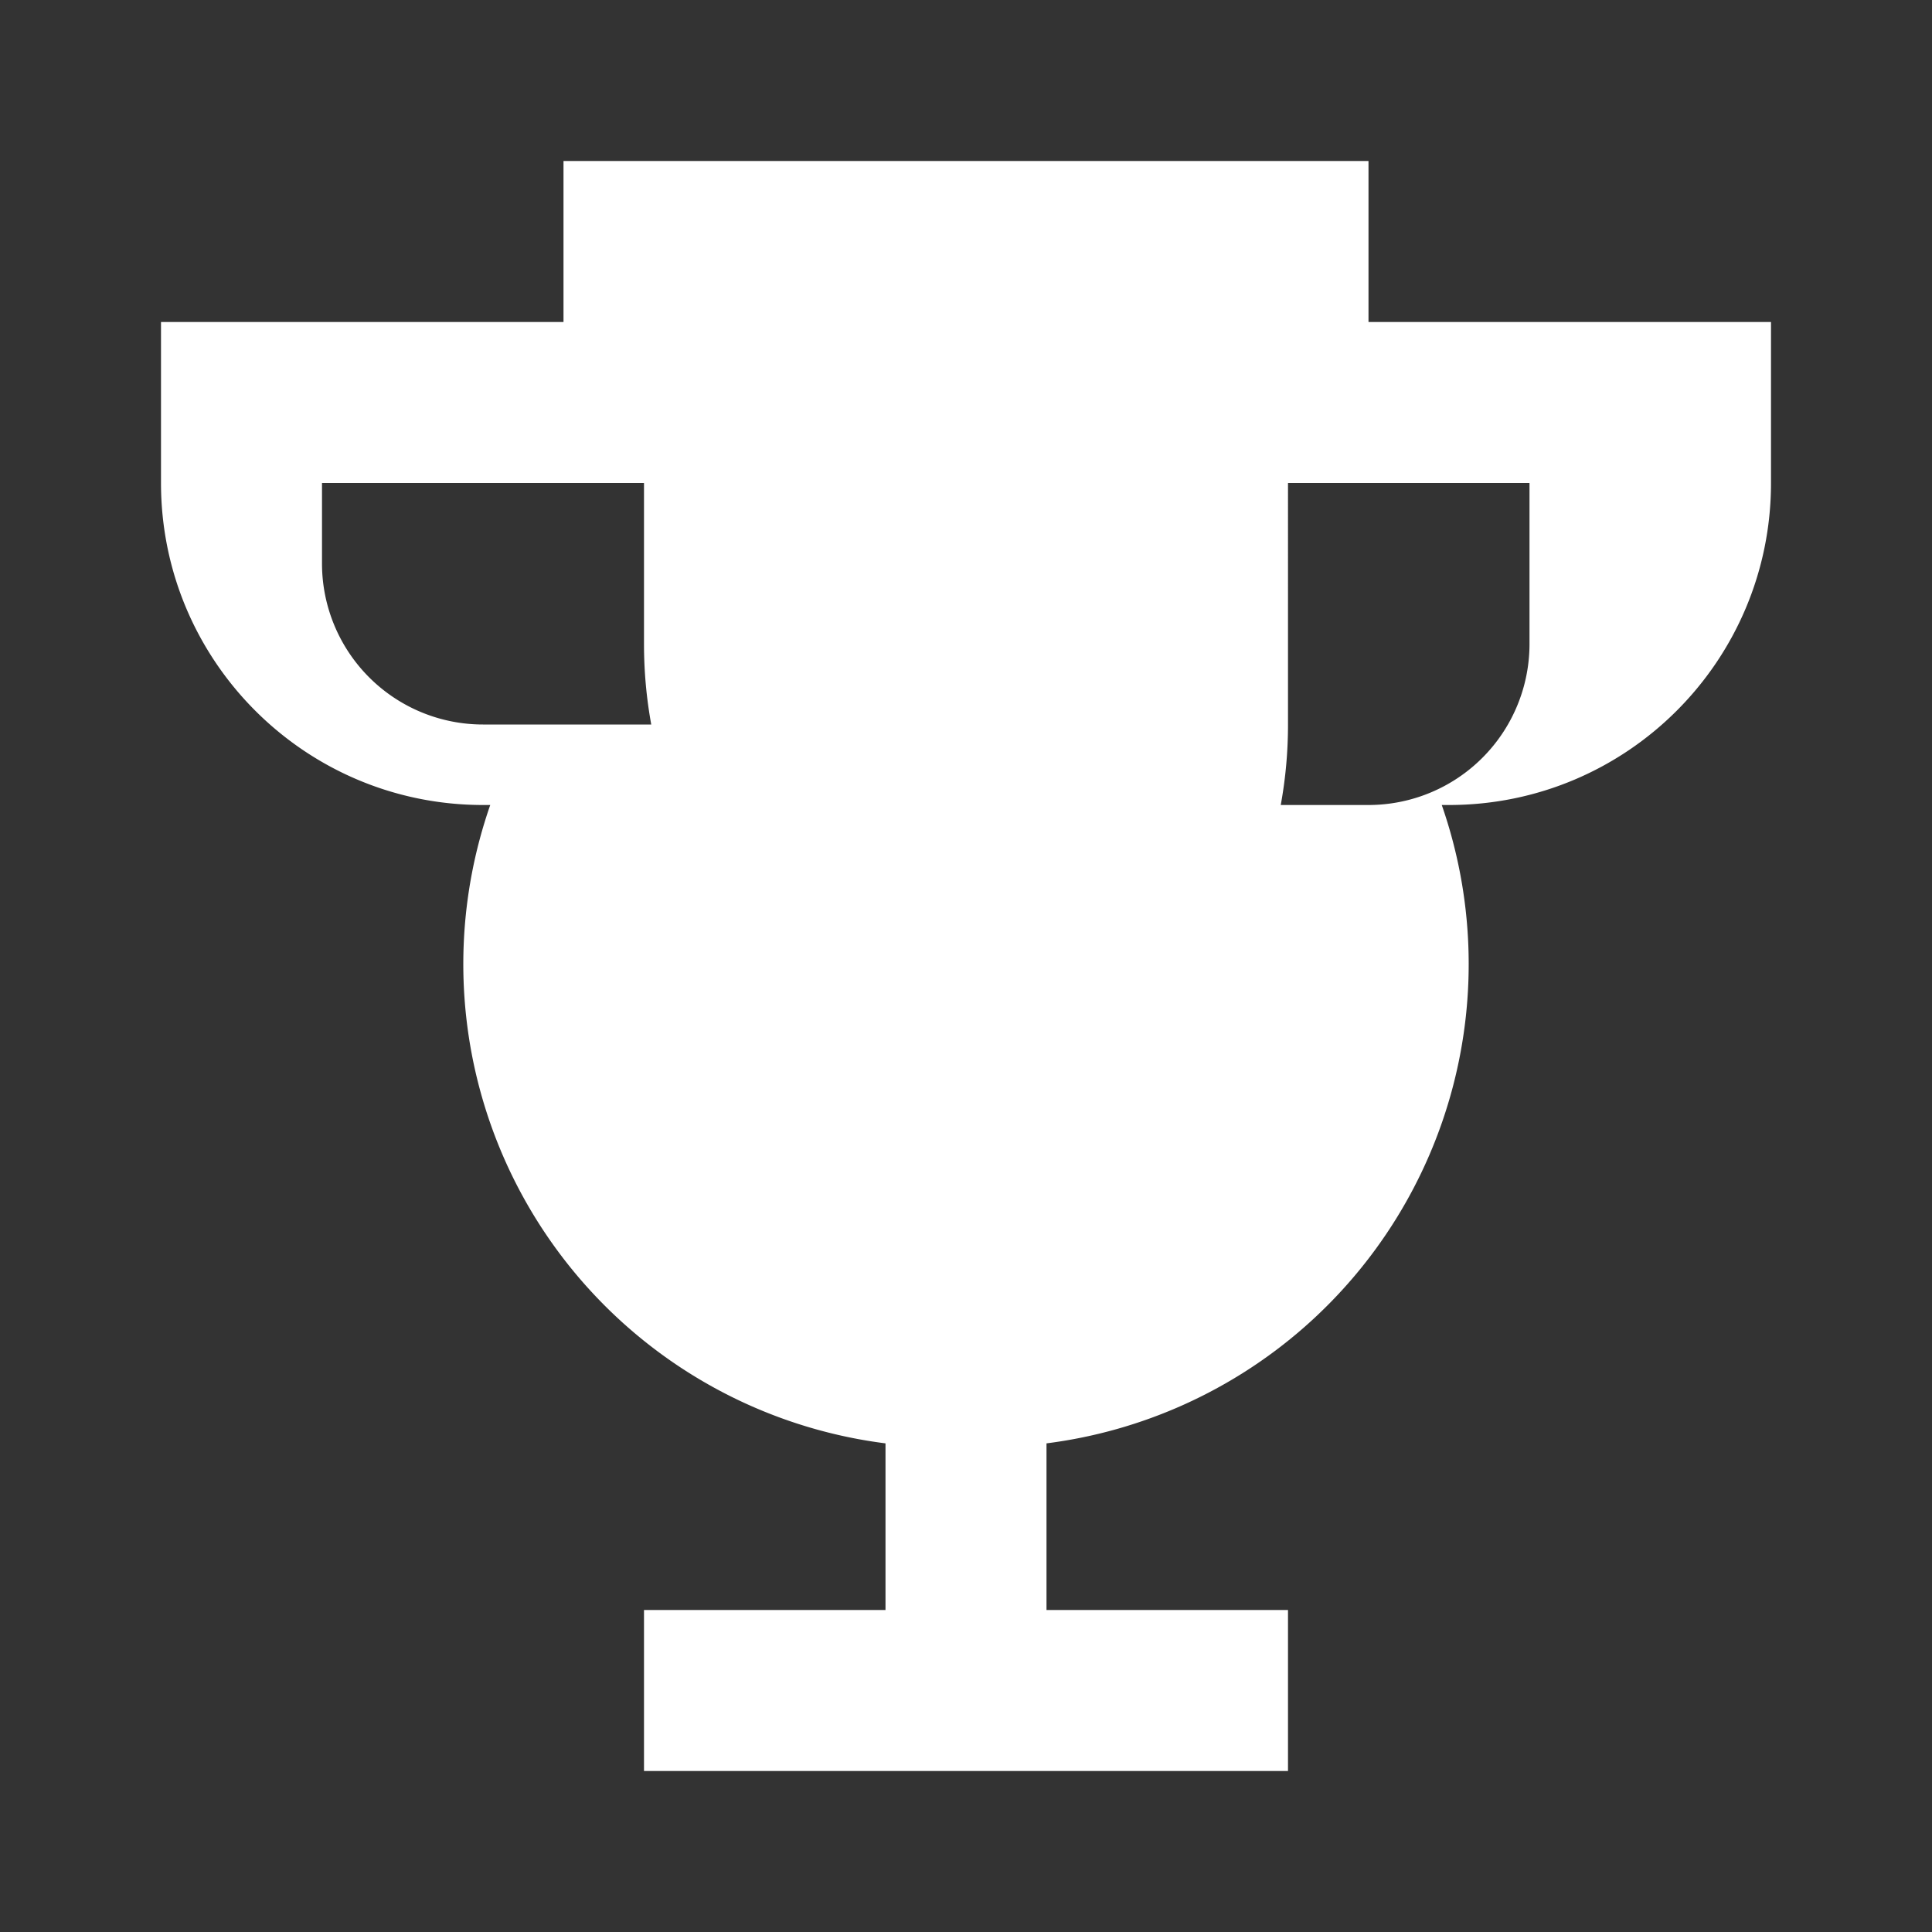
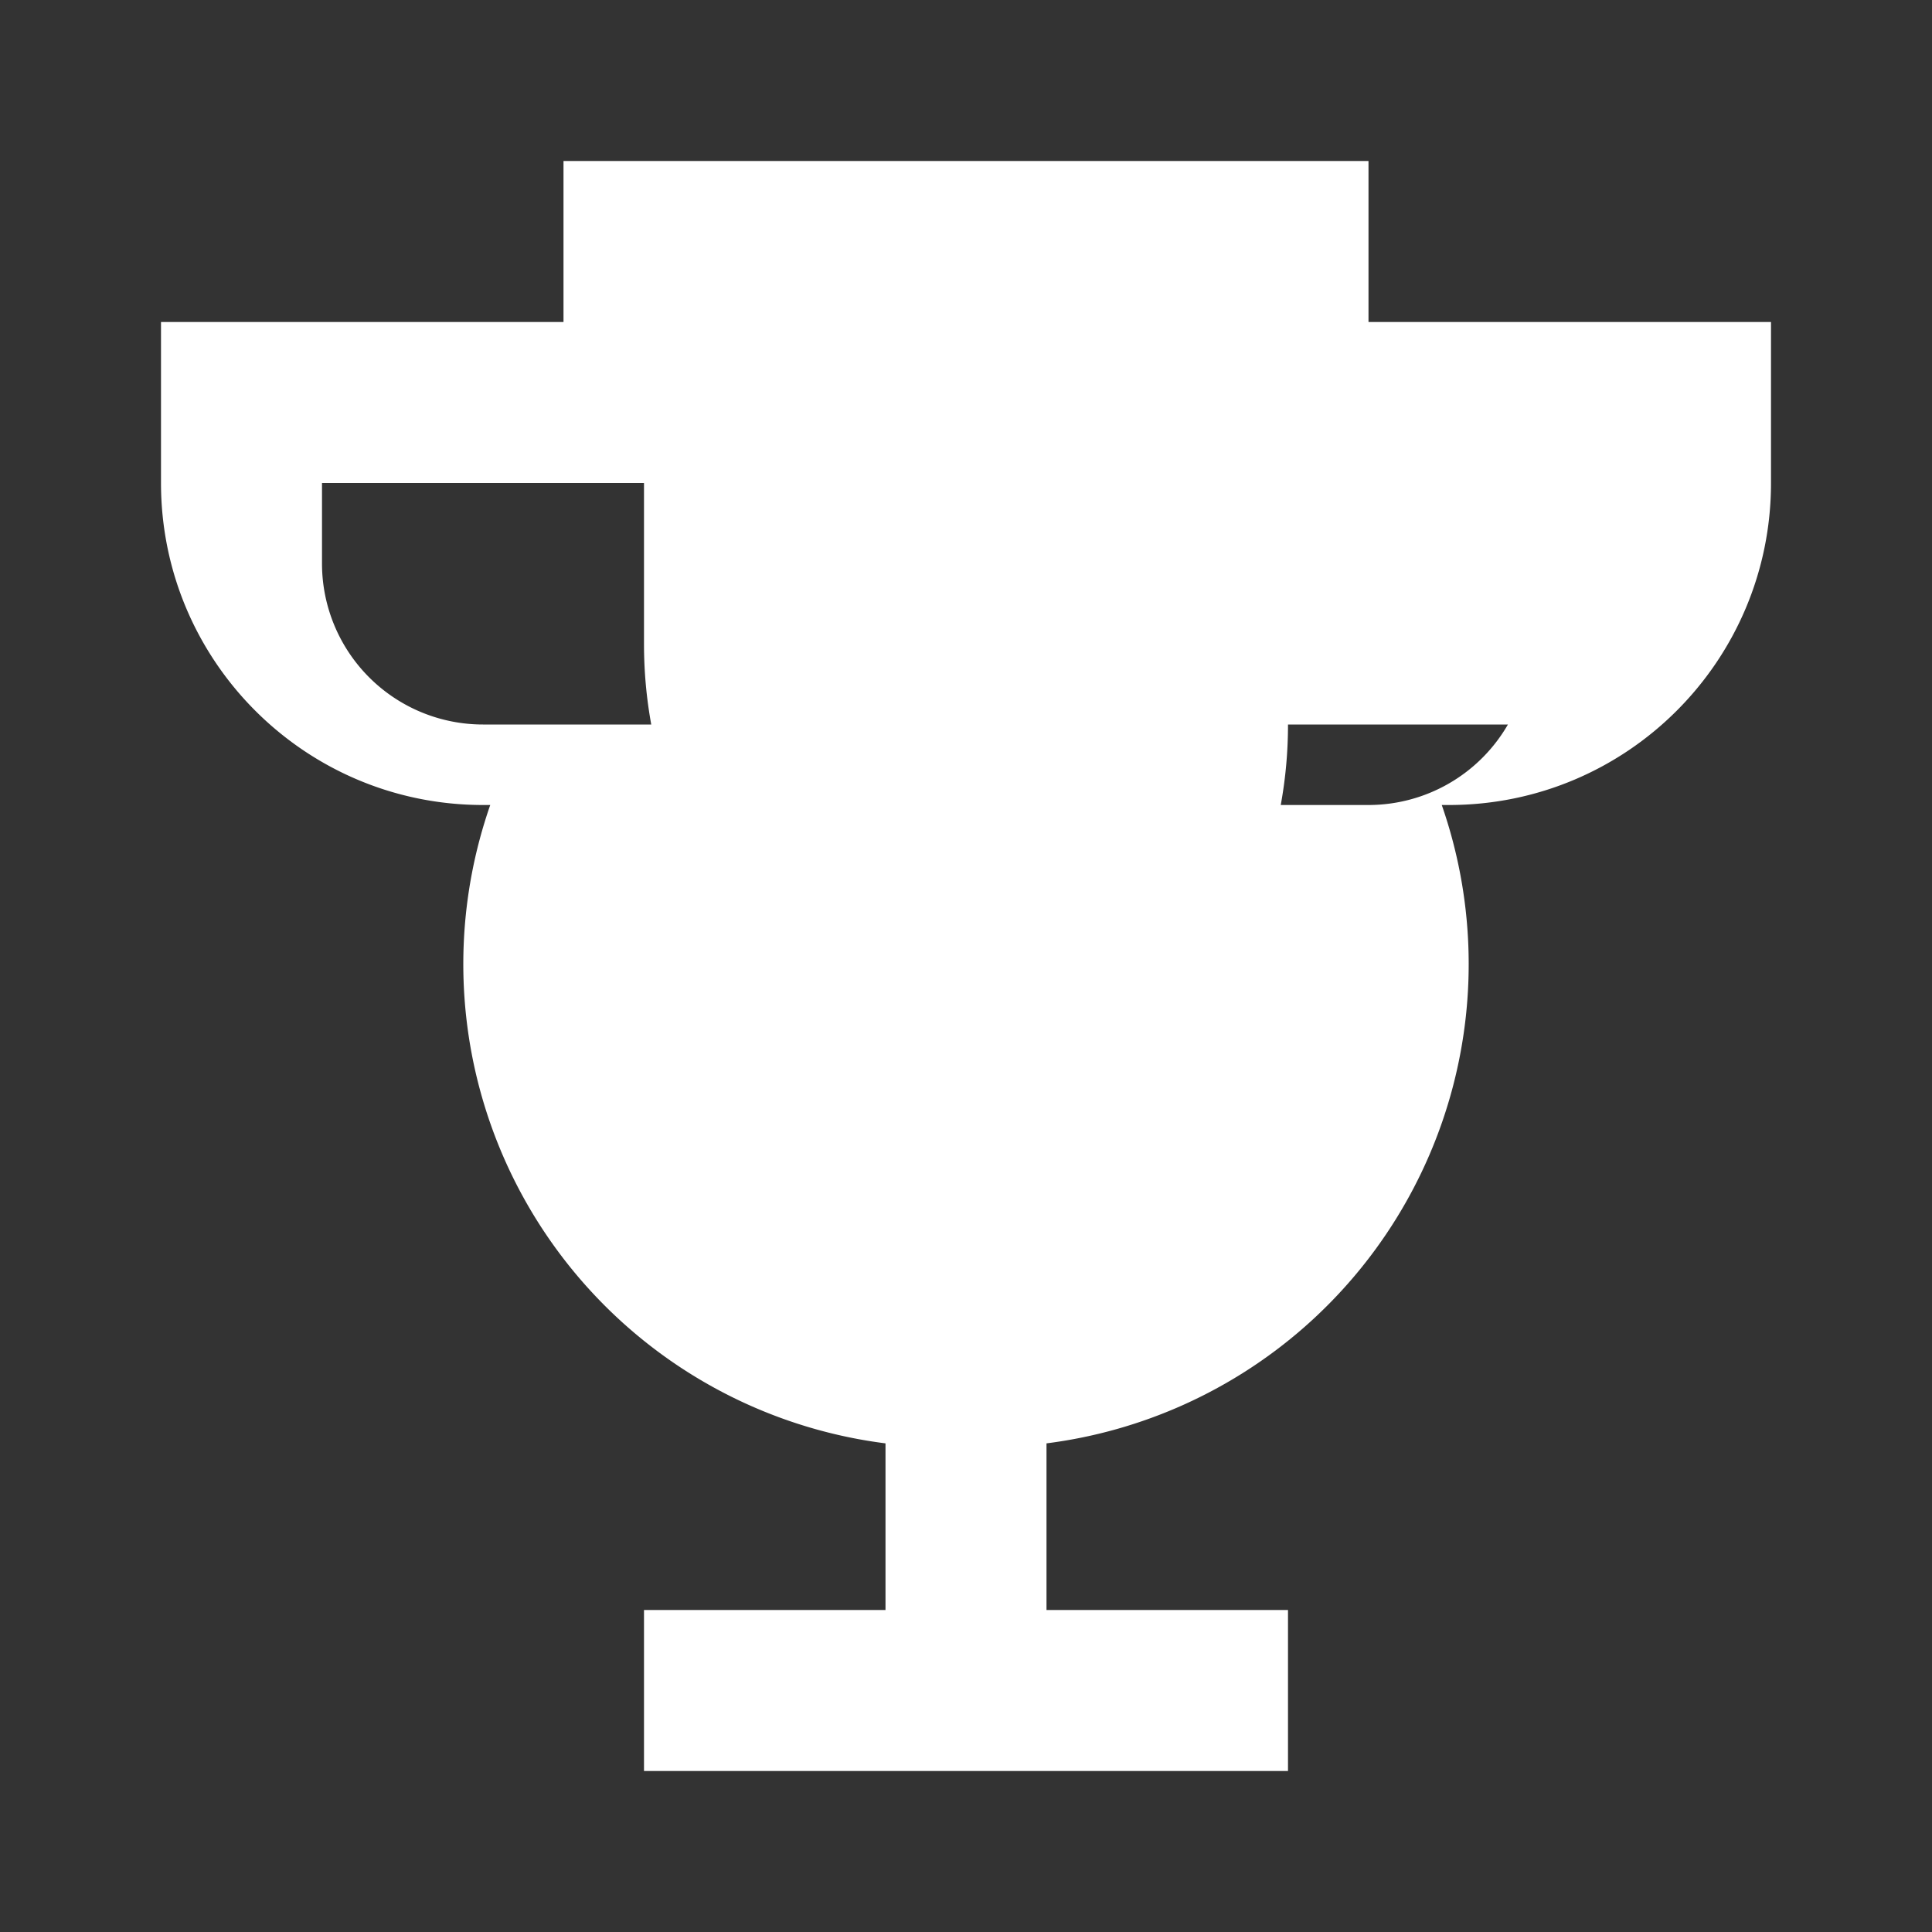
<svg xmlns="http://www.w3.org/2000/svg" fill="white" viewBox="0 0 24 24" height="48" width="48">
  <rect x="0" y="0" width="24" height="24" fill="#333333" stroke="none" />
-   <path d="M17 4V2H7v2H2v2c0 2.21 1.79 4 4 4h.09A6.002 6.002 0 0011 17.93V20H8v2h8v-2h-3v-2.07A6.002 6.002 0 0017.91 10H18c2.21 0 4-1.79 4-4V4h-5zm-12 2h3v2c0 .34.03.67.09 1H6a2 2 0 01-2-2V6zm14 2a2 2 0 01-2 2h-1.09c.06-.33.09-.66.09-1V6h3v2z" />
+   <path d="M17 4V2H7v2H2v2c0 2.21 1.79 4 4 4h.09A6.002 6.002 0 0011 17.93V20H8v2h8v-2h-3v-2.07A6.002 6.002 0 0017.91 10H18c2.21 0 4-1.79 4-4V4h-5zm-12 2h3v2c0 .34.03.67.09 1H6a2 2 0 01-2-2V6zm14 2a2 2 0 01-2 2h-1.09c.06-.33.09-.66.09-1h3v2z" />
</svg>